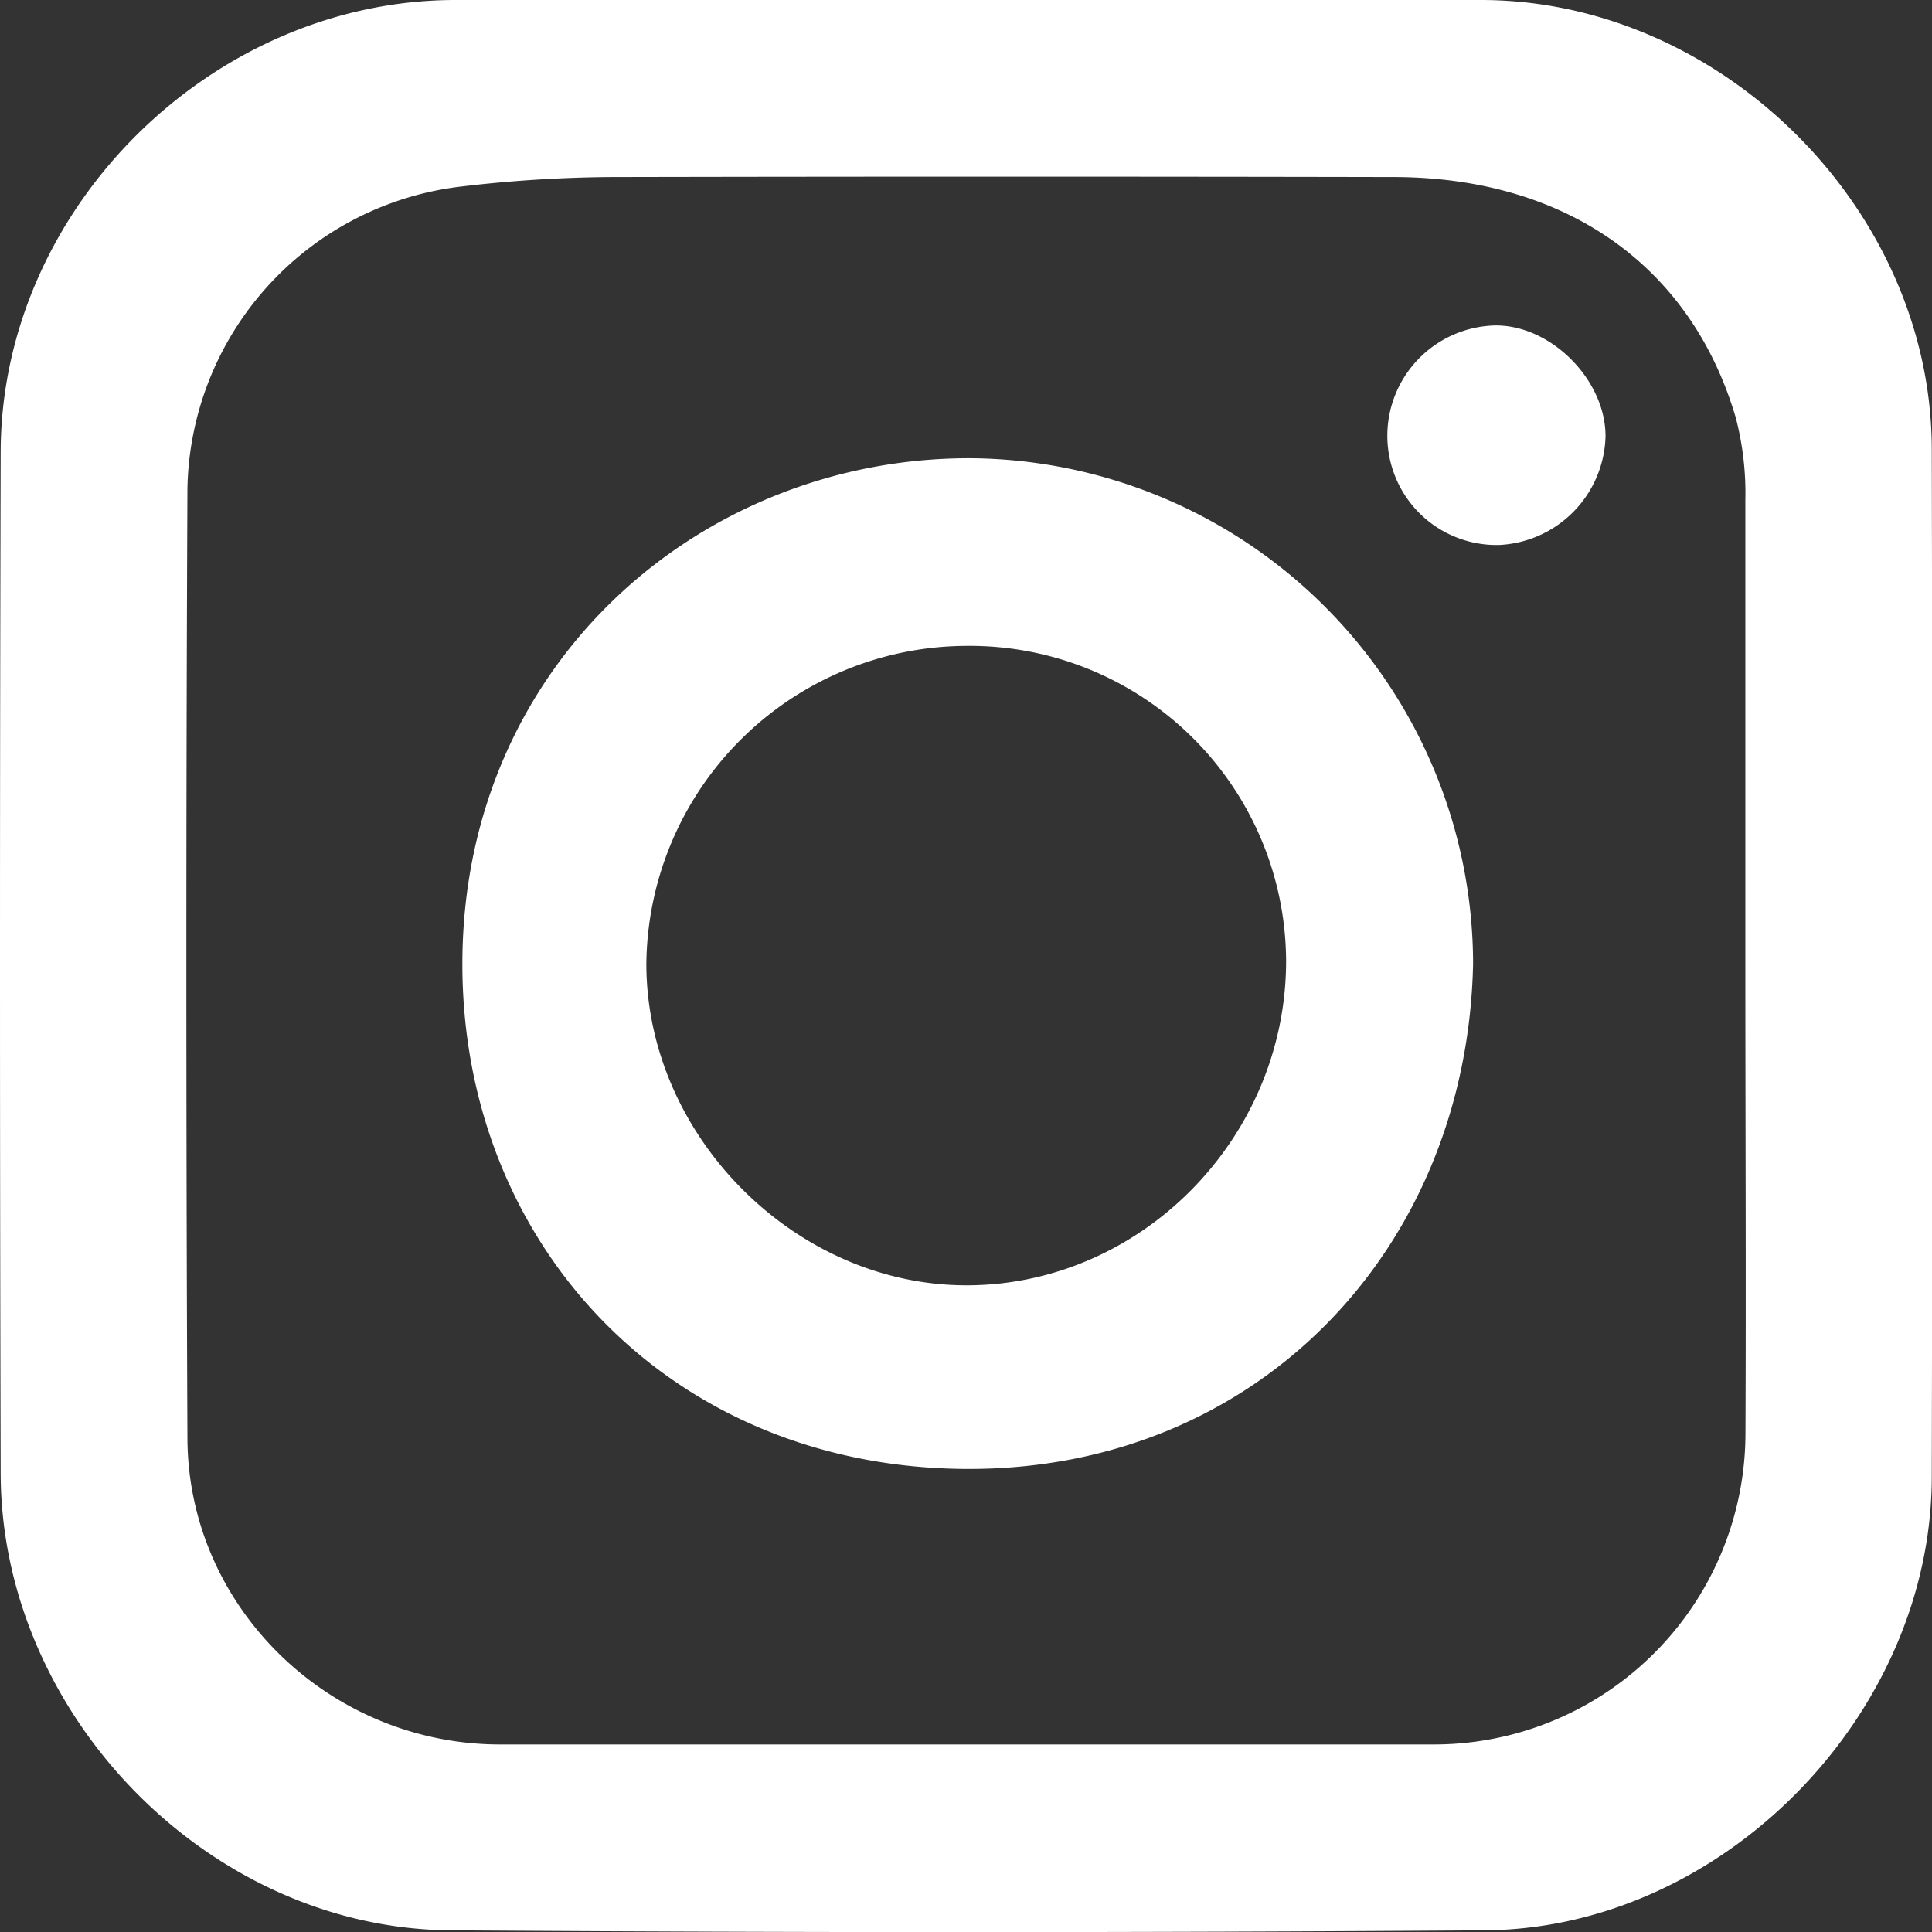
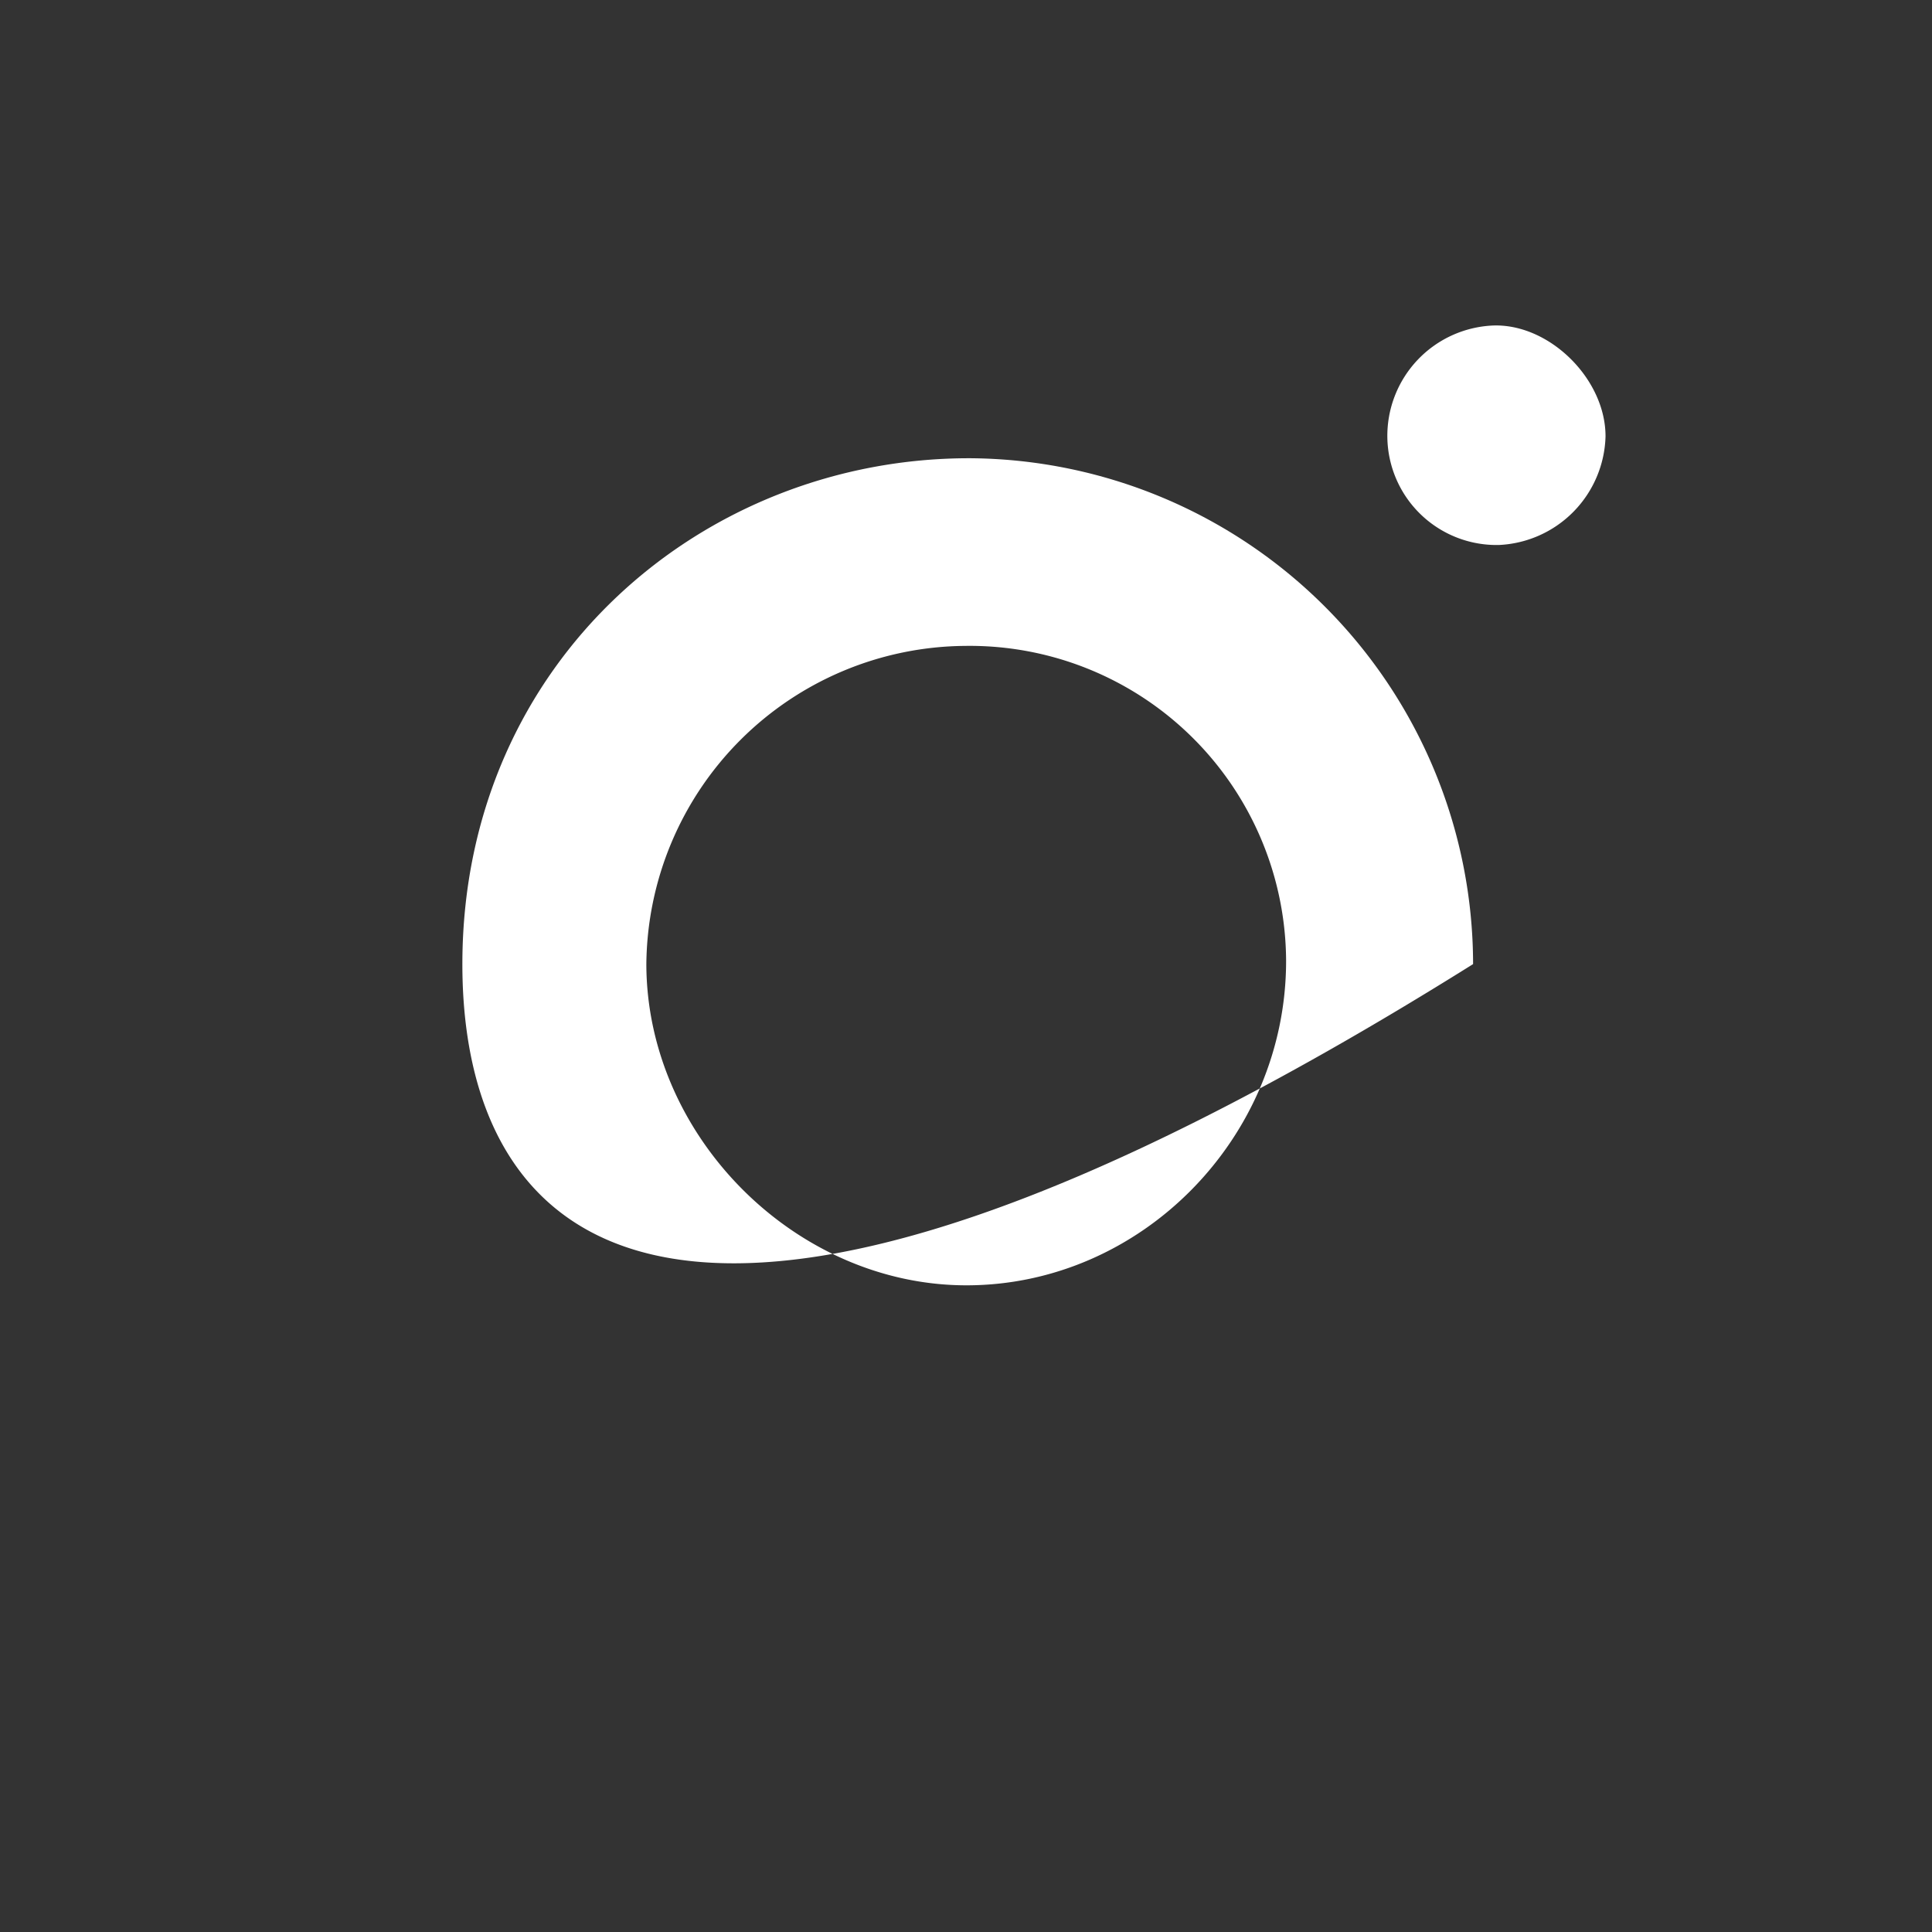
<svg xmlns="http://www.w3.org/2000/svg" id="Layer_1" data-name="Layer 1" viewBox="0 0 172.86 172.88">
  <rect x="0" y="0" width="172.86" height="172.88" fill="#333333" stroke="none" />
  <defs>
    <style>.cls-1{fill:#fff;}</style>
  </defs>
-   <path class="cls-1" d="M86.61,0c15.32,0,30.65,0,46,0,21.44.07,40.19,18.73,40.23,40.16q.1,46,0,91.95c0,21.32-18.73,40.46-40,40.6q-46.23.32-92.45,0C18.78,172.6.11,153.5.06,131.84q-.12-45.72,0-91.45C.13,18.68,18.89.08,40.63,0,56,0,71.28,0,86.61,0Zm69.55,86.21c0-13.83,0-27.66,0-41.49a26.68,26.68,0,0,0-.86-7.36c-4-13.59-15.22-21.49-30.57-21.52q-35-.07-70,0a119.32,119.32,0,0,0-13.87.9A27.73,27.73,0,0,0,16.77,43.71q-.19,42.5,0,85c.07,15.11,12.71,27.35,27.94,27.37q41.73,0,83.46,0a27.88,27.88,0,0,0,28-27.85C156.23,114.2,156.16,100.21,156.16,86.22Z" />
-   <path class="cls-1" d="M131.8,86.26c-.56,25.62-19.4,45.3-45.36,45.17C59.89,131.3,41.24,111.29,41.37,86c.14-26.87,21.57-45.1,45.53-45A45.3,45.3,0,0,1,131.8,86.26ZM86.36,57.79A28.74,28.74,0,0,0,57.83,86.3C57.88,101.68,71.17,115,86.47,115c15.63,0,28.63-13.2,28.6-29.08A28.31,28.31,0,0,0,86.36,57.79Z" />
+   <path class="cls-1" d="M131.8,86.26C59.89,131.3,41.24,111.29,41.37,86c.14-26.87,21.57-45.1,45.53-45A45.3,45.3,0,0,1,131.8,86.26ZM86.36,57.79A28.74,28.74,0,0,0,57.83,86.3C57.88,101.68,71.17,115,86.47,115c15.63,0,28.63-13.2,28.6-29.08A28.31,28.31,0,0,0,86.36,57.79Z" />
  <path class="cls-1" d="M133.73,29.12c5-.08,9.93,4.84,9.92,9.93a10,10,0,0,1-9.52,9.71,9.77,9.77,0,0,1-10-9.58A9.88,9.88,0,0,1,133.73,29.12Z" />
</svg>